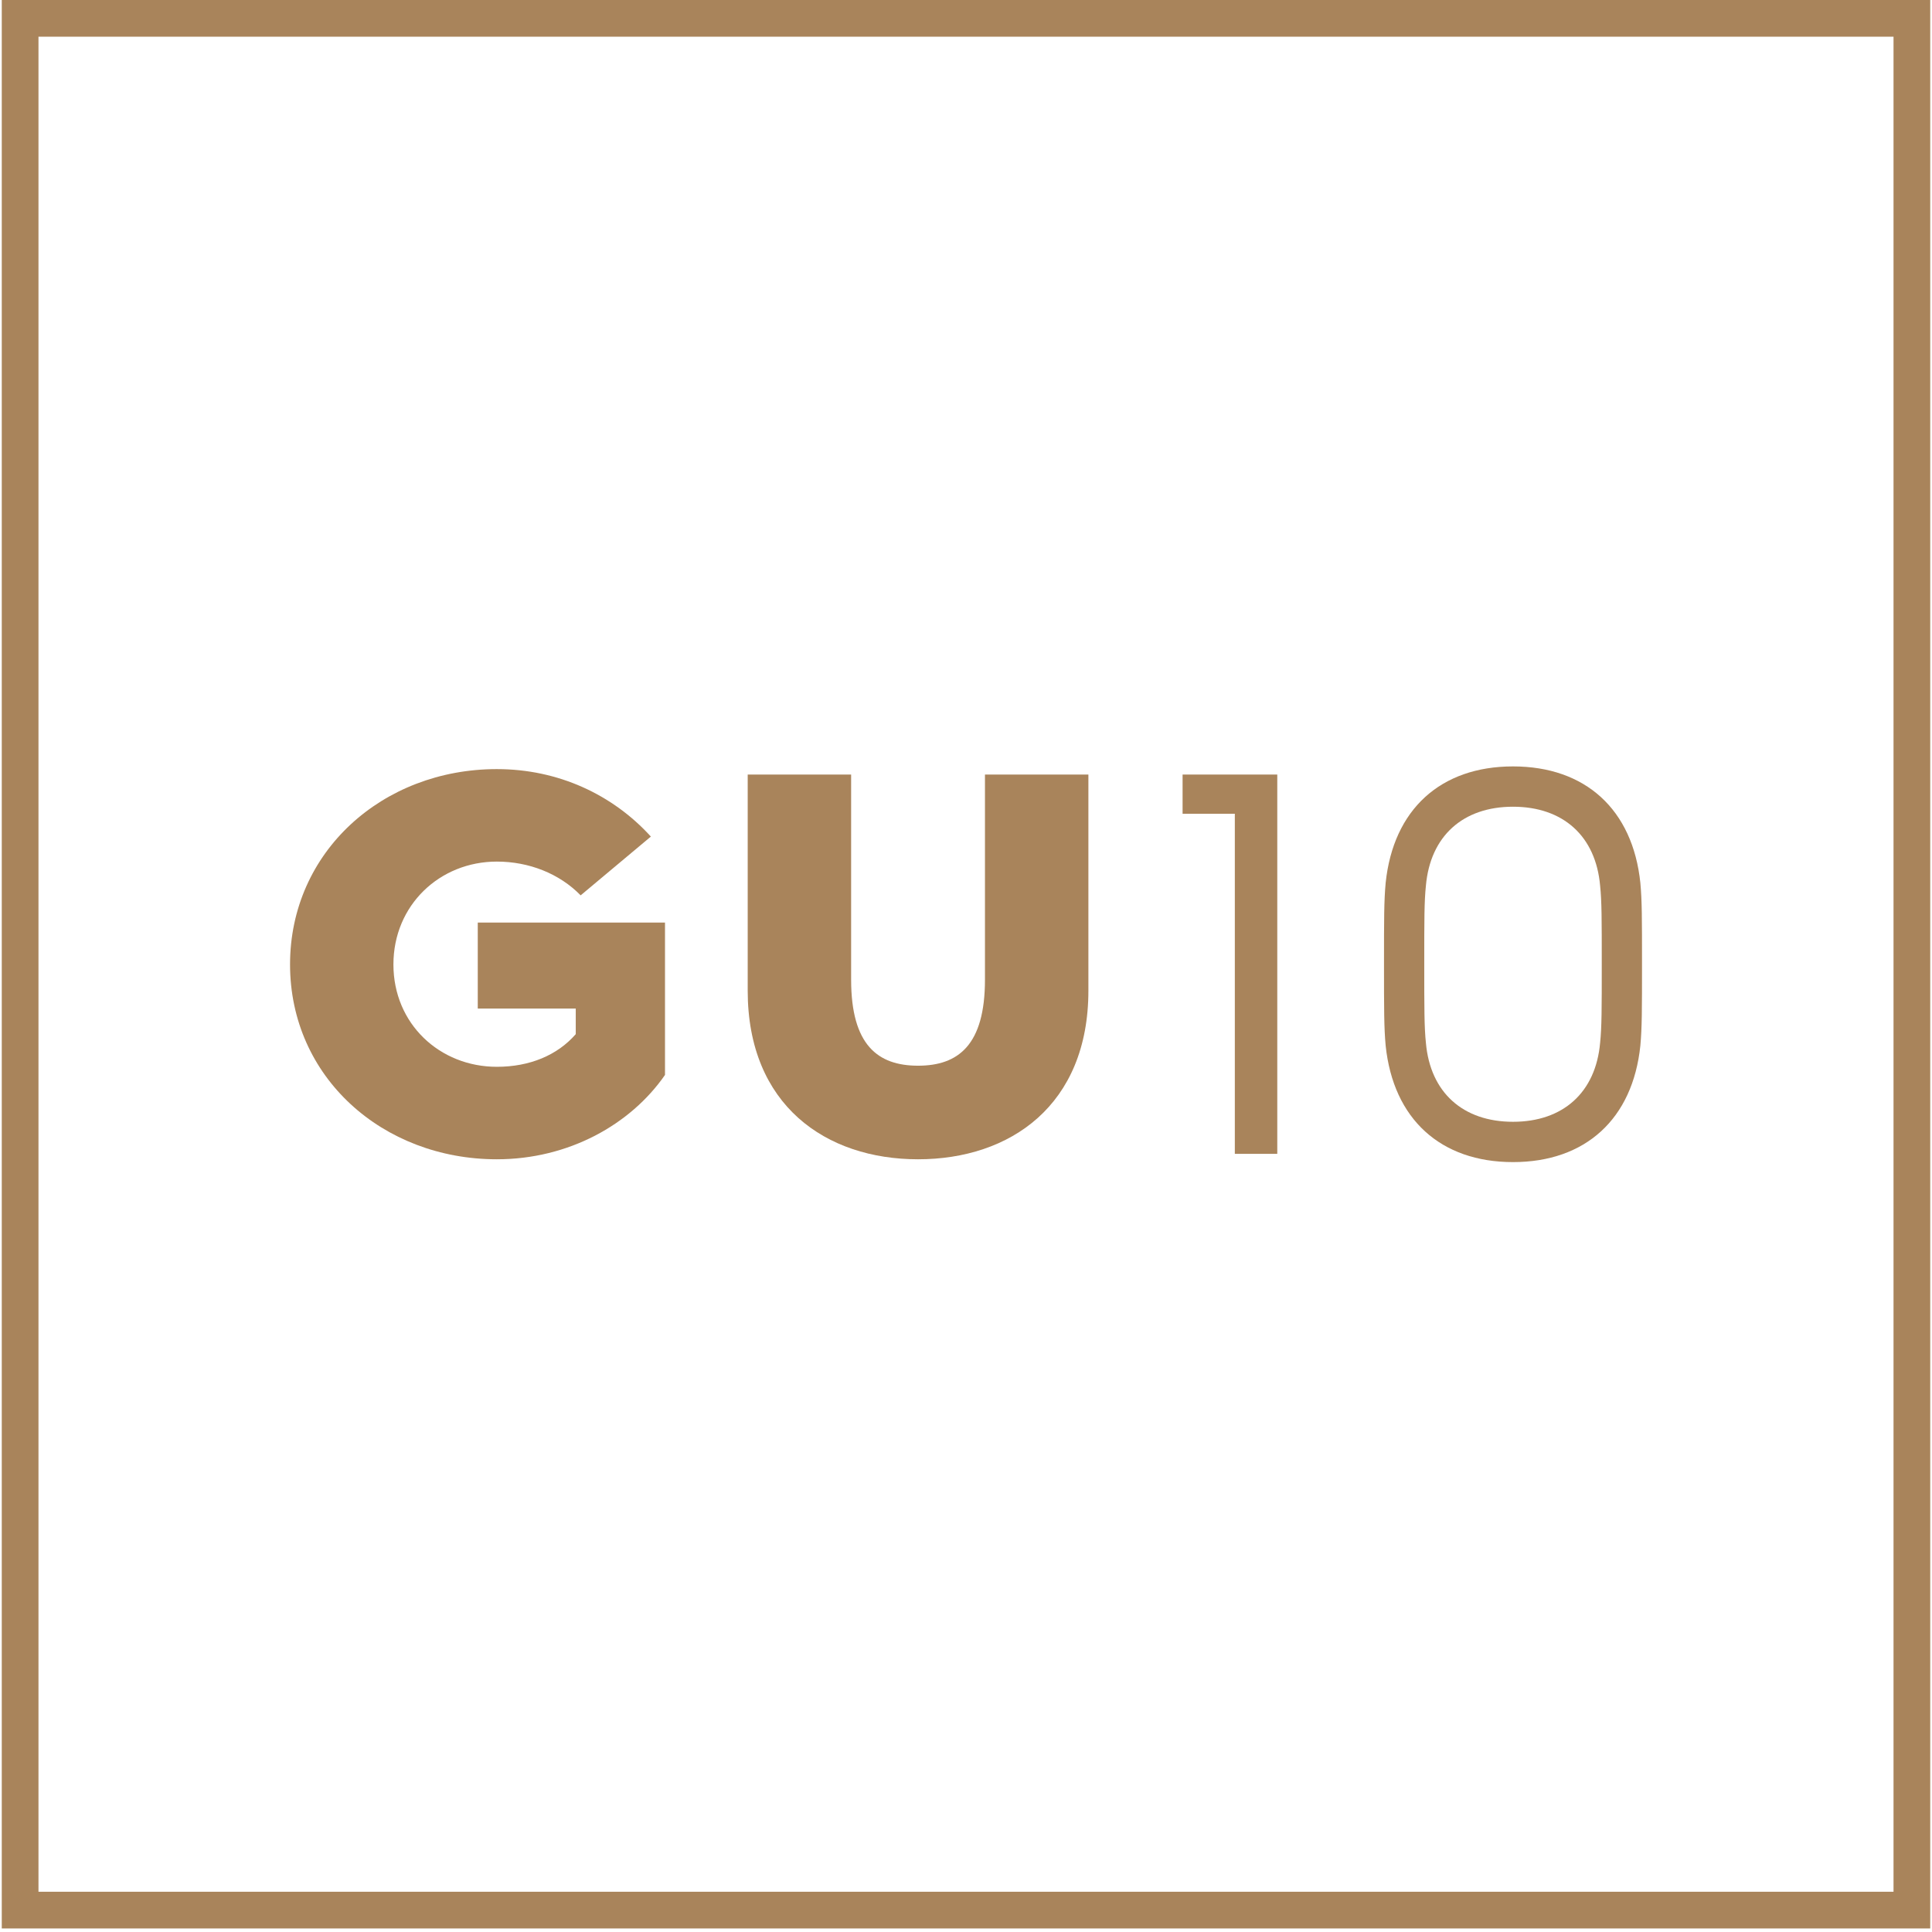
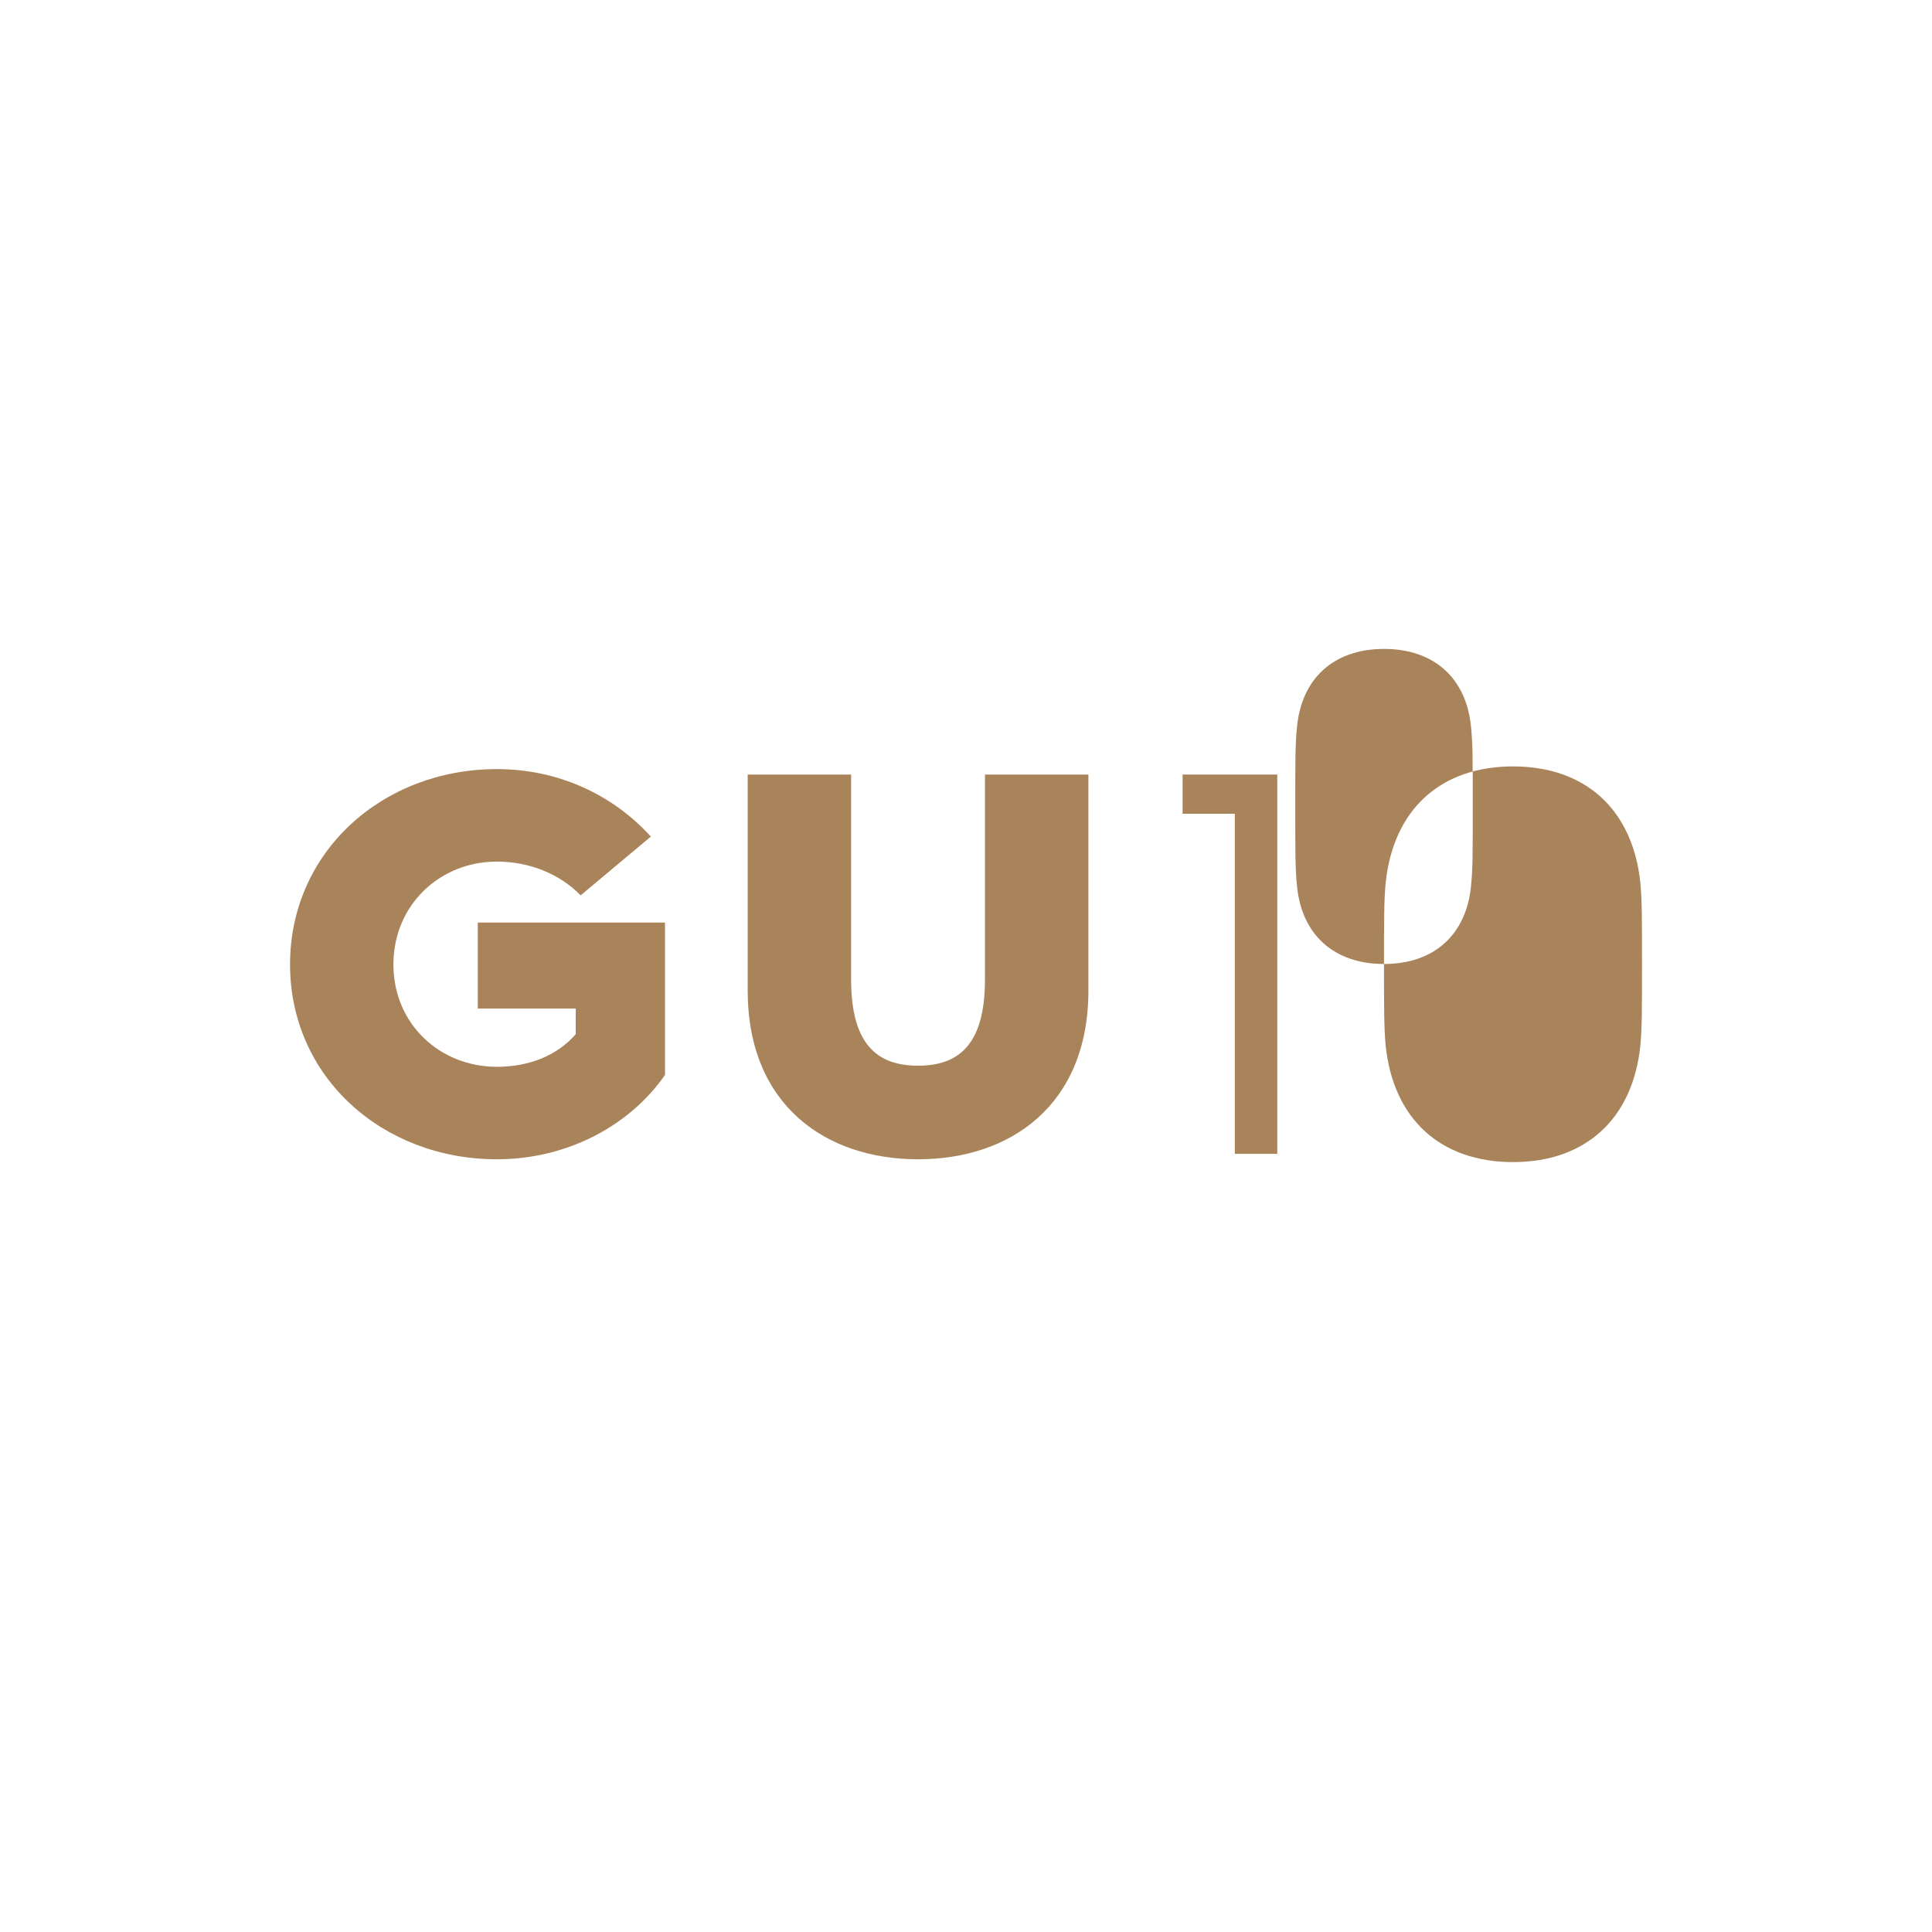
<svg xmlns="http://www.w3.org/2000/svg" viewBox="0 0 315.86 315.86">
  <g fill="#a9845b">
    <path d="m81.23 125.74c10.05 0 18.95 4.18 25.18 11.03l-11.48 9.61c-3.47-3.56-8.45-5.52-13.7-5.52-9.34 0-16.91 7.12-16.91 16.82s7.56 16.73 16.91 16.73c5.34 0 9.88-1.87 12.9-5.34v-4.18h-16.02v-14.06h30.61v24.91c-5.61 8.1-15.75 13.79-27.49 13.79-18.68 0-33.81-13.43-33.81-31.85s15.12-31.94 33.81-31.94z" />
    <path d="m122.25 126.63h16.9v33.54c0 10.68 4.36 14.06 10.94 14.06s10.94-3.38 10.94-14.06v-33.54h16.91v35.32c0 18.77-12.81 27.58-27.85 27.58s-27.85-8.81-27.85-27.58v-35.32z" />
    <path d="m201.88 133.04h-8.54v-6.41h15.48v62.01h-6.94v-55.61z" />
-     <path d="m226.27 157.6c0-7.47 0-10.32.27-13.26 1.25-12.01 8.99-19.04 20.82-19.04s19.57 7.03 20.82 19.04c.27 2.94.27 5.78.27 13.26s0 10.41-.27 13.35c-1.25 12.01-8.99 19.04-20.82 19.04s-19.57-7.03-20.82-19.04c-.27-2.94-.27-5.87-.27-13.35zm21.09 25.8c8.19 0 13.52-4.8 14.24-12.9.27-2.58.27-5.61.27-12.9s0-10.23-.27-12.81c-.71-8.1-6.05-12.9-14.24-12.9s-13.52 4.8-14.24 12.9c-.27 2.58-.27 5.52-.27 12.81s0 10.32.27 12.9c.71 8.1 6.05 12.9 14.24 12.9z" />
-     <path d="m309.57 6v303.28h-303.28v-303.28zm6-6h-315.28v315.28h315.28z" />
+     <path d="m226.27 157.6c0-7.47 0-10.32.27-13.26 1.25-12.01 8.99-19.04 20.82-19.04s19.57 7.03 20.82 19.04c.27 2.94.27 5.78.27 13.26s0 10.41-.27 13.35c-1.25 12.01-8.99 19.04-20.82 19.04s-19.57-7.03-20.82-19.04c-.27-2.94-.27-5.87-.27-13.35zc8.19 0 13.52-4.8 14.24-12.9.27-2.58.27-5.61.27-12.9s0-10.23-.27-12.81c-.71-8.1-6.05-12.9-14.24-12.9s-13.52 4.8-14.24 12.9c-.27 2.58-.27 5.52-.27 12.81s0 10.32.27 12.9c.71 8.1 6.05 12.9 14.24 12.9z" />
  </g>
</svg>